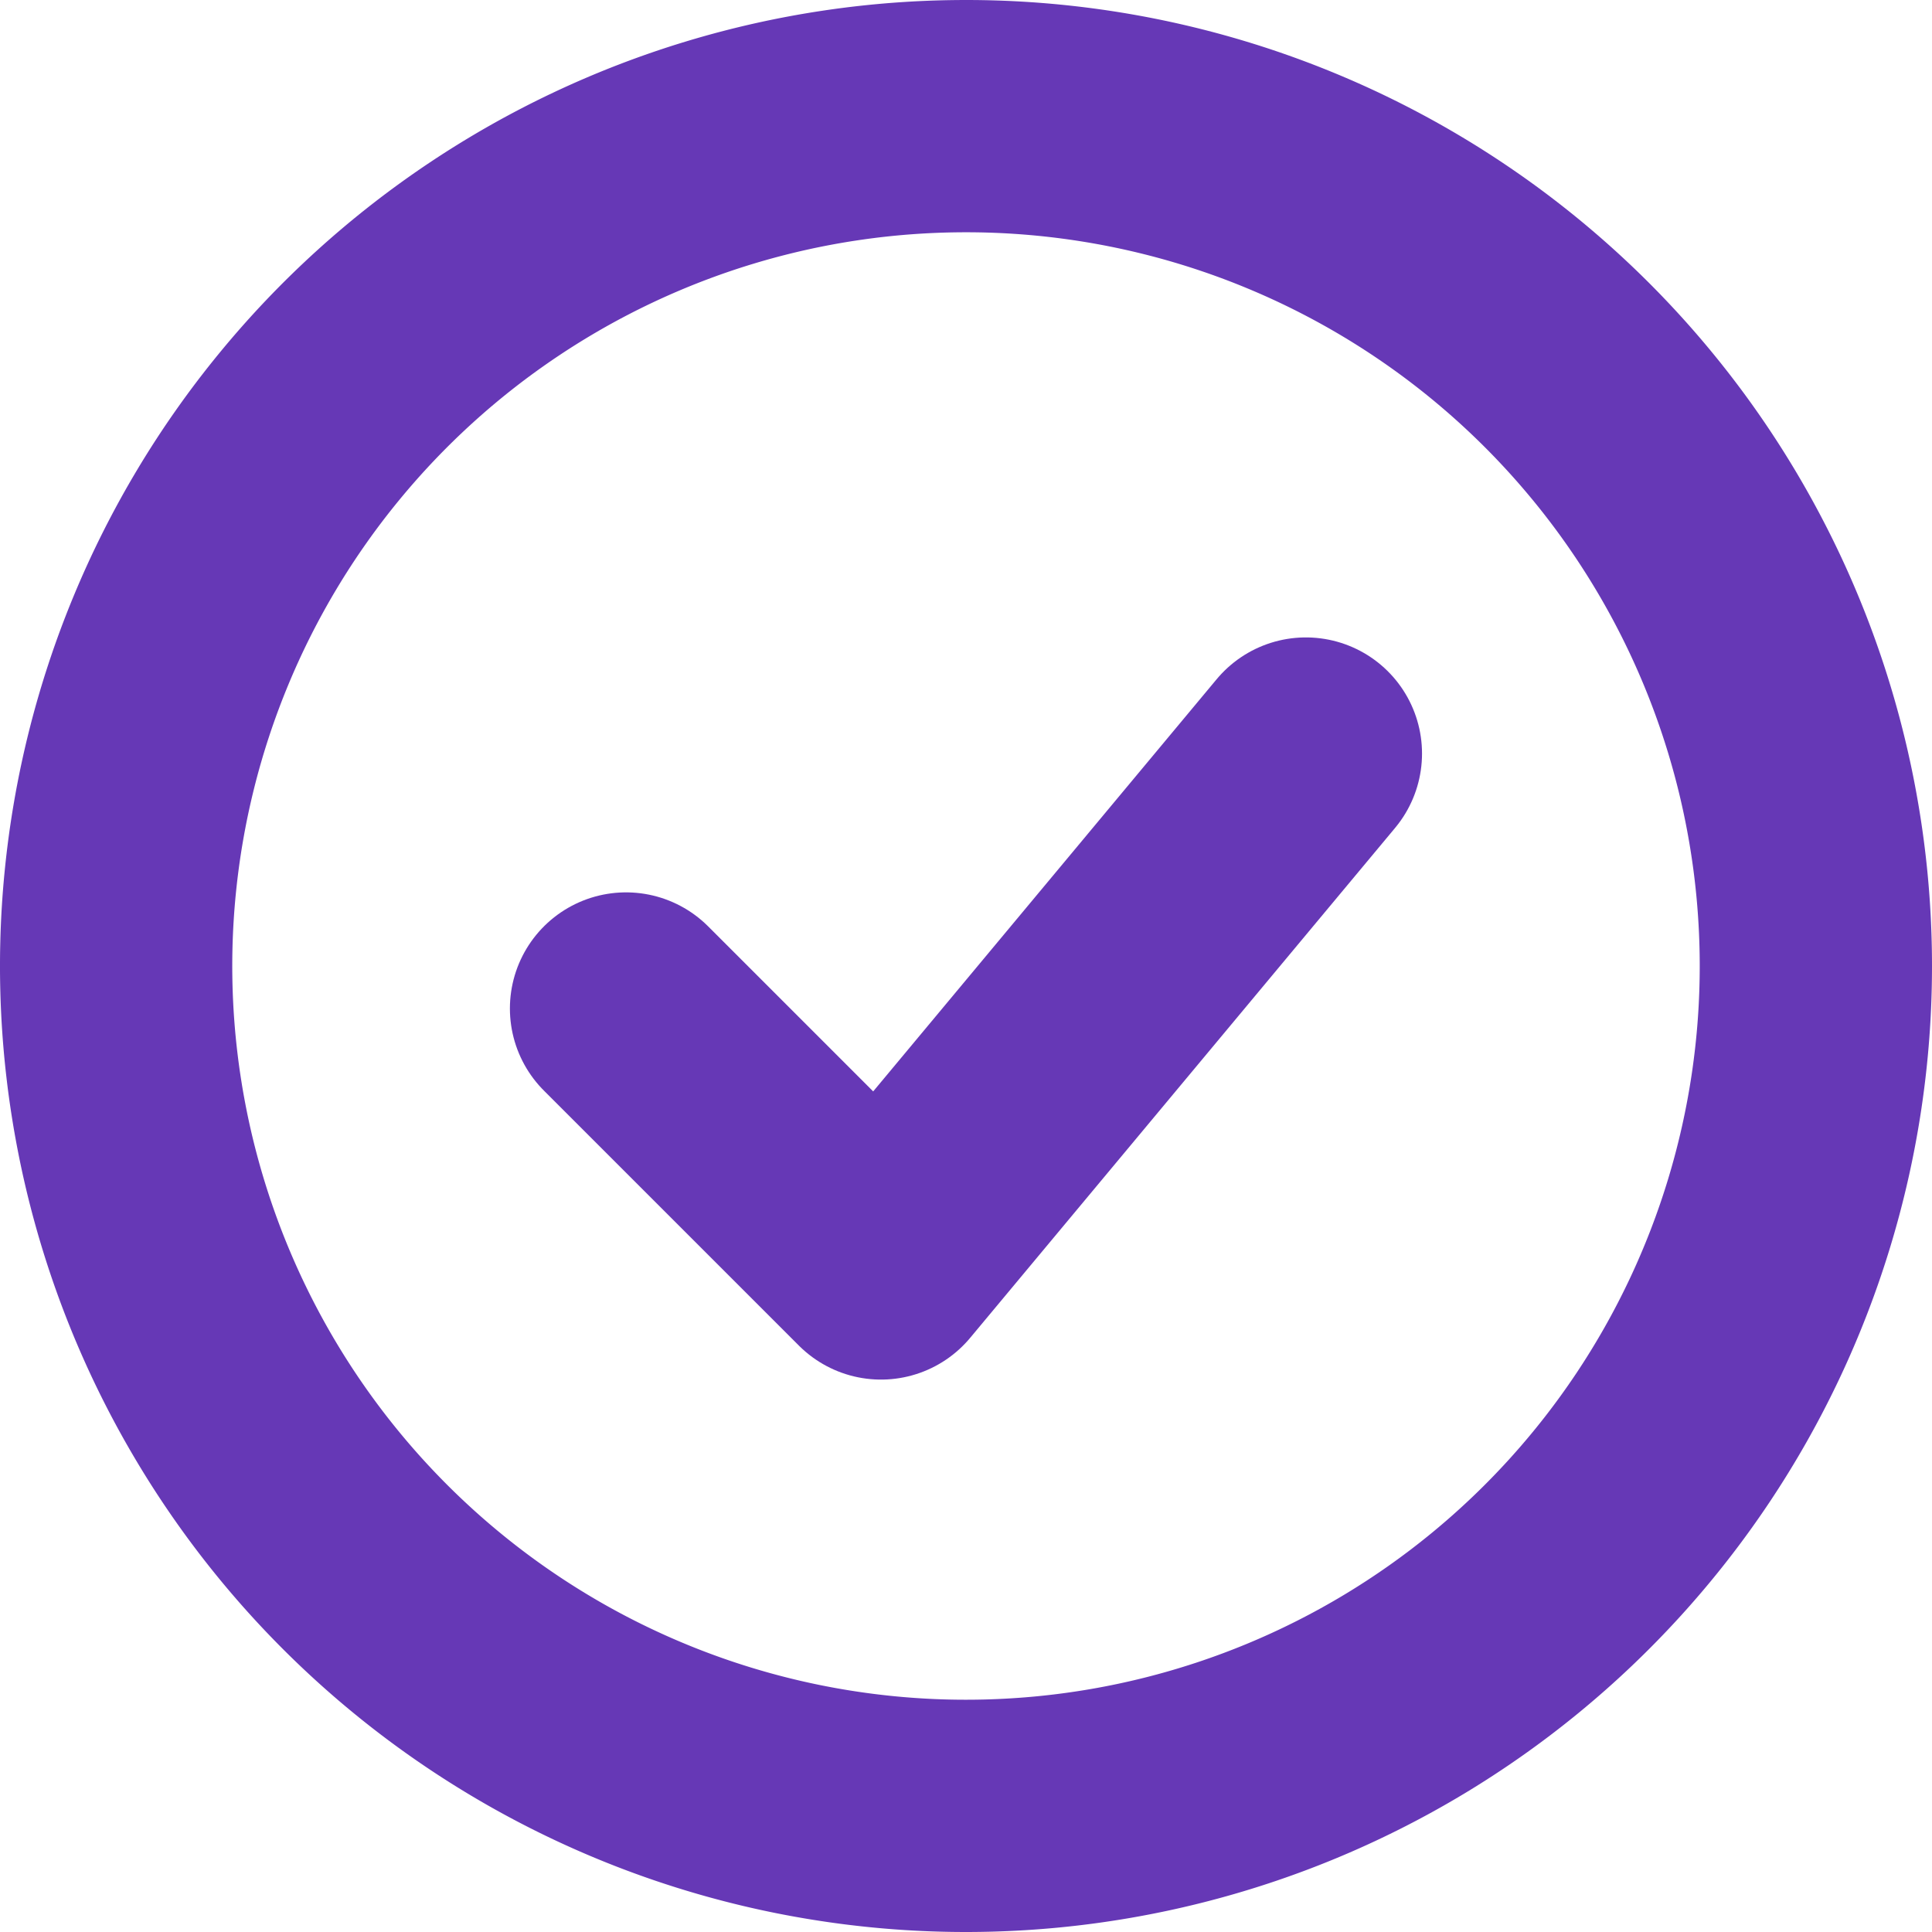
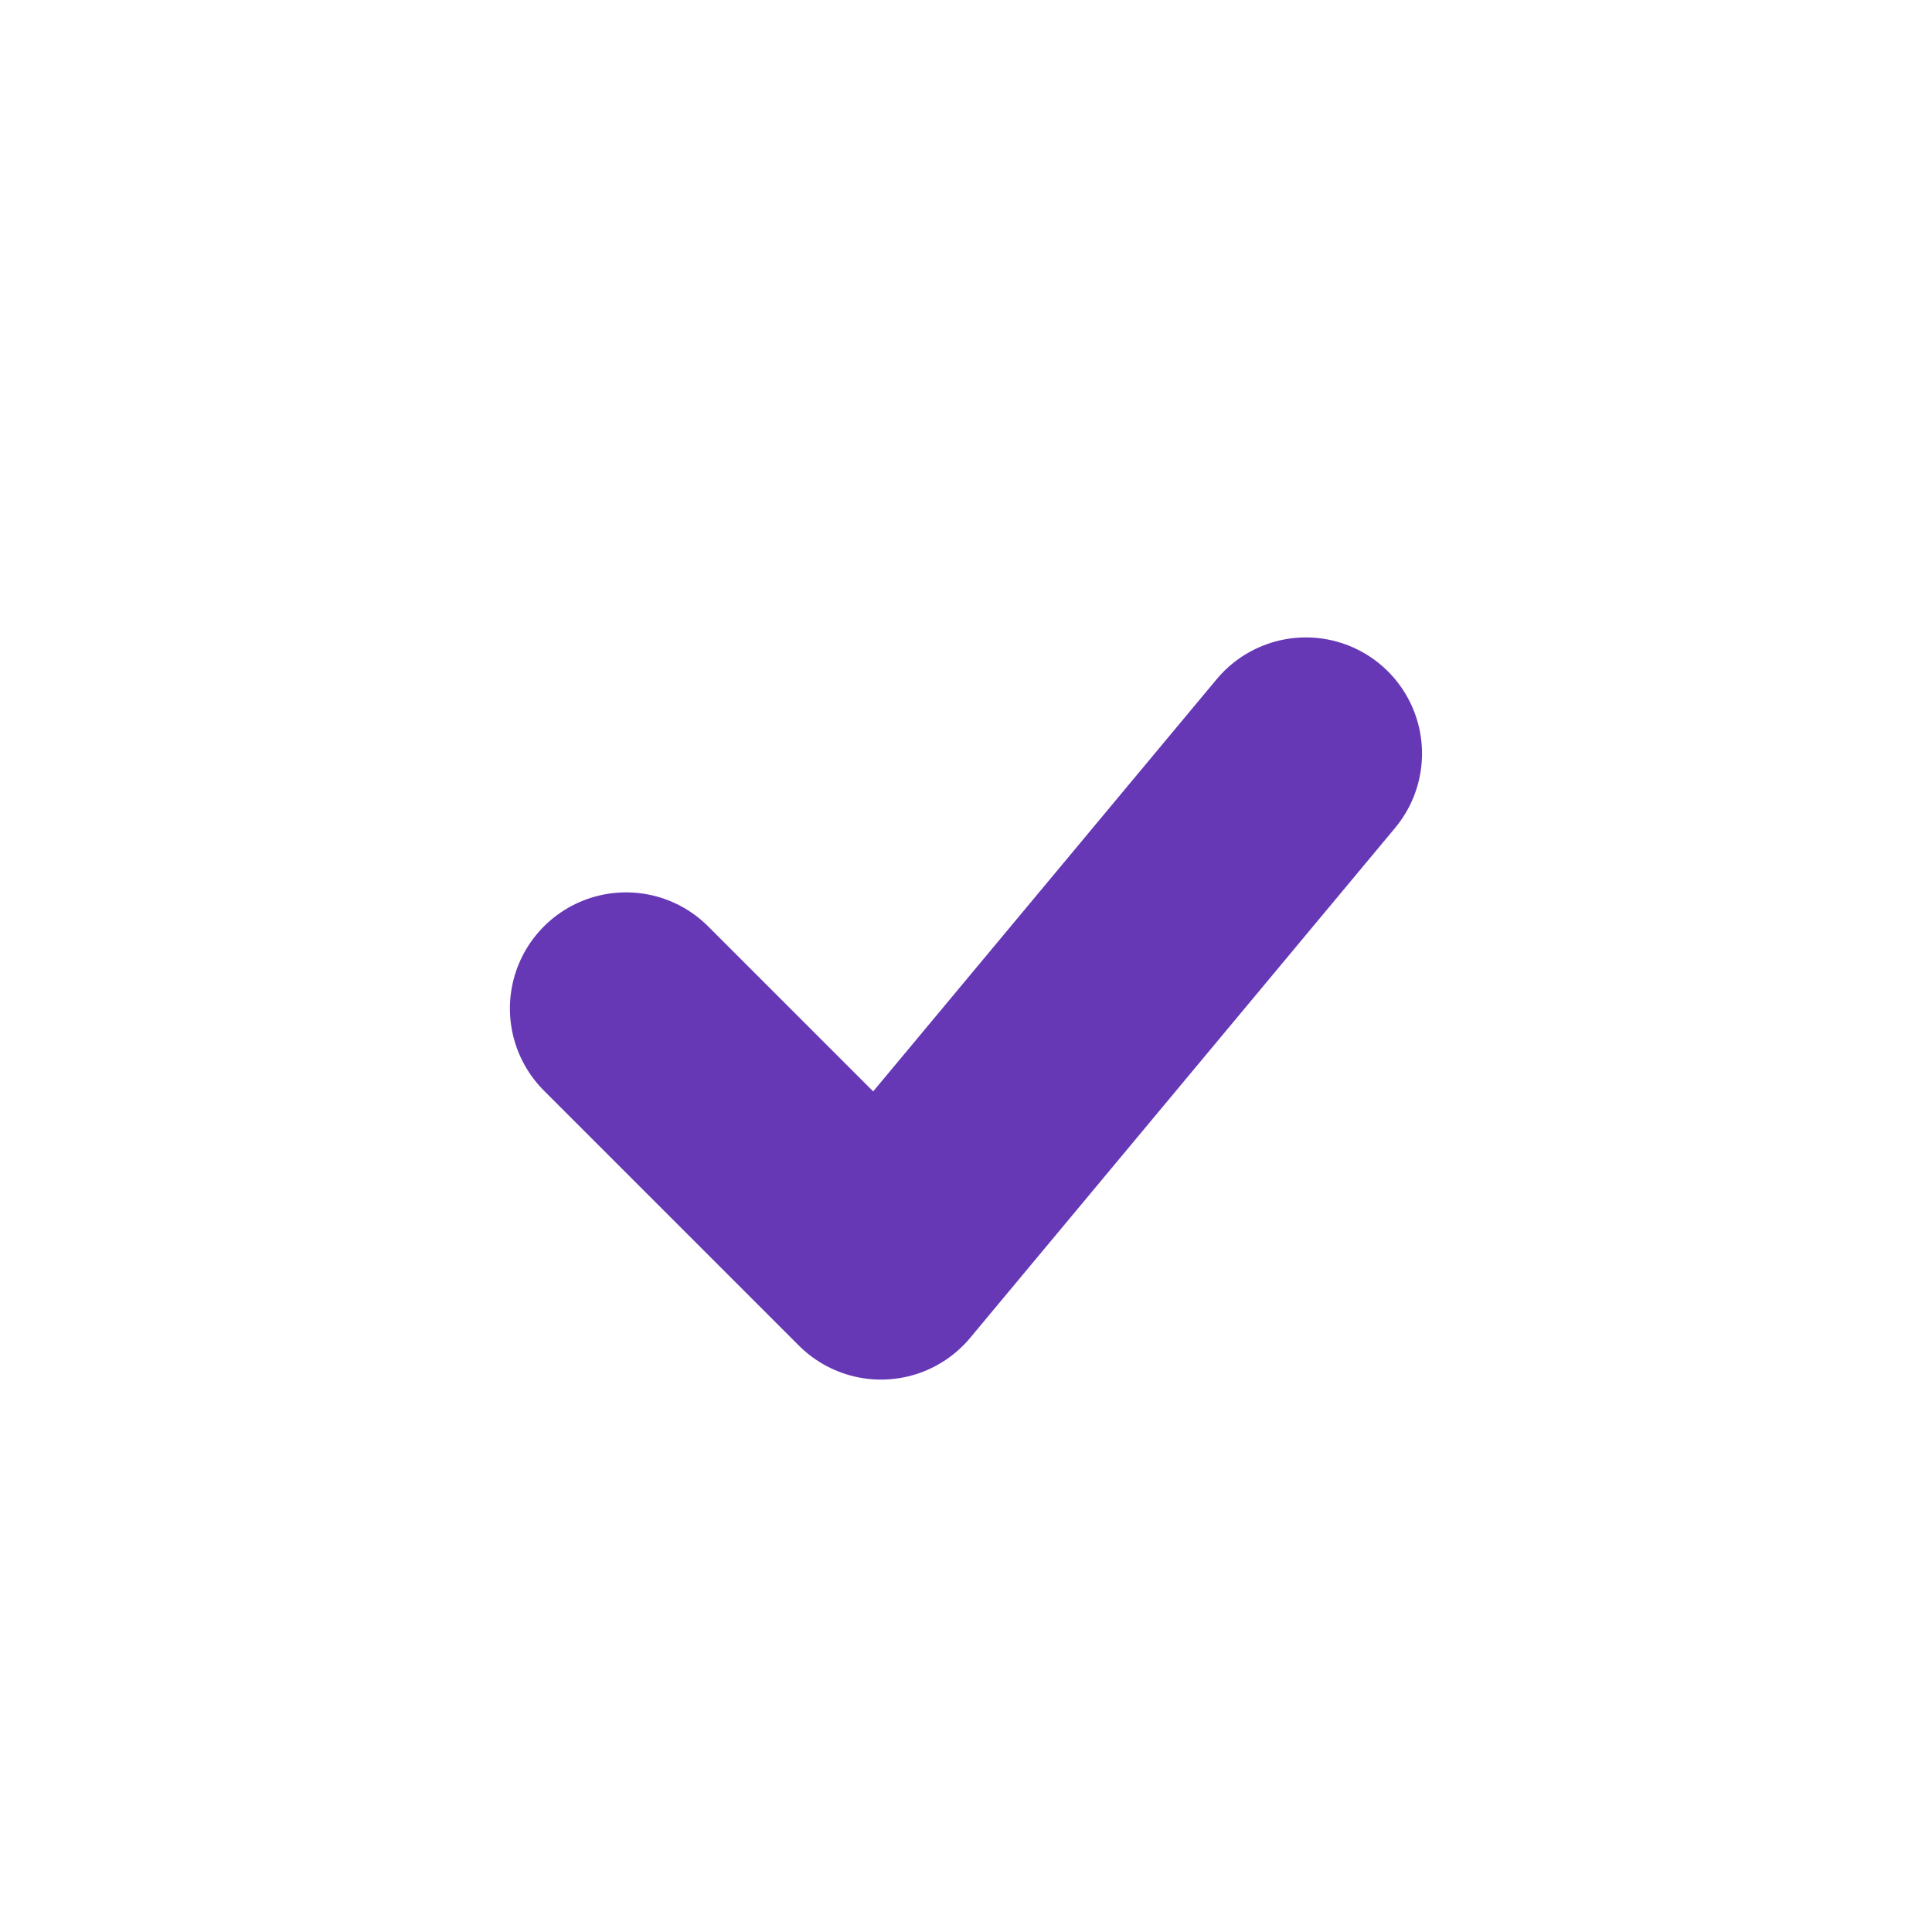
<svg xmlns="http://www.w3.org/2000/svg" width="24.954" height="24.954" viewBox="0 0 24.954 24.954">
  <g id="Icon_akar-circle-check" data-name="Icon akar-circle-check" transform="translate(-1.5 -1.5)">
    <path id="Path_463" data-name="Path 463" d="M12,17.543l3.293,3.293,5.488-6.586" transform="translate(-2.414 -3.017)" fill="none" stroke="#6638b6" stroke-linecap="round" stroke-linejoin="round" stroke-width="3" />
-     <path id="Path_464" data-name="Path 464" d="M24.954,13.977A10.977,10.977,0,1,1,13.977,3,10.977,10.977,0,0,1,24.954,13.977Z" transform="translate(0 0)" fill="none" stroke="#6638b6" stroke-width="3" />
  </g>
</svg>